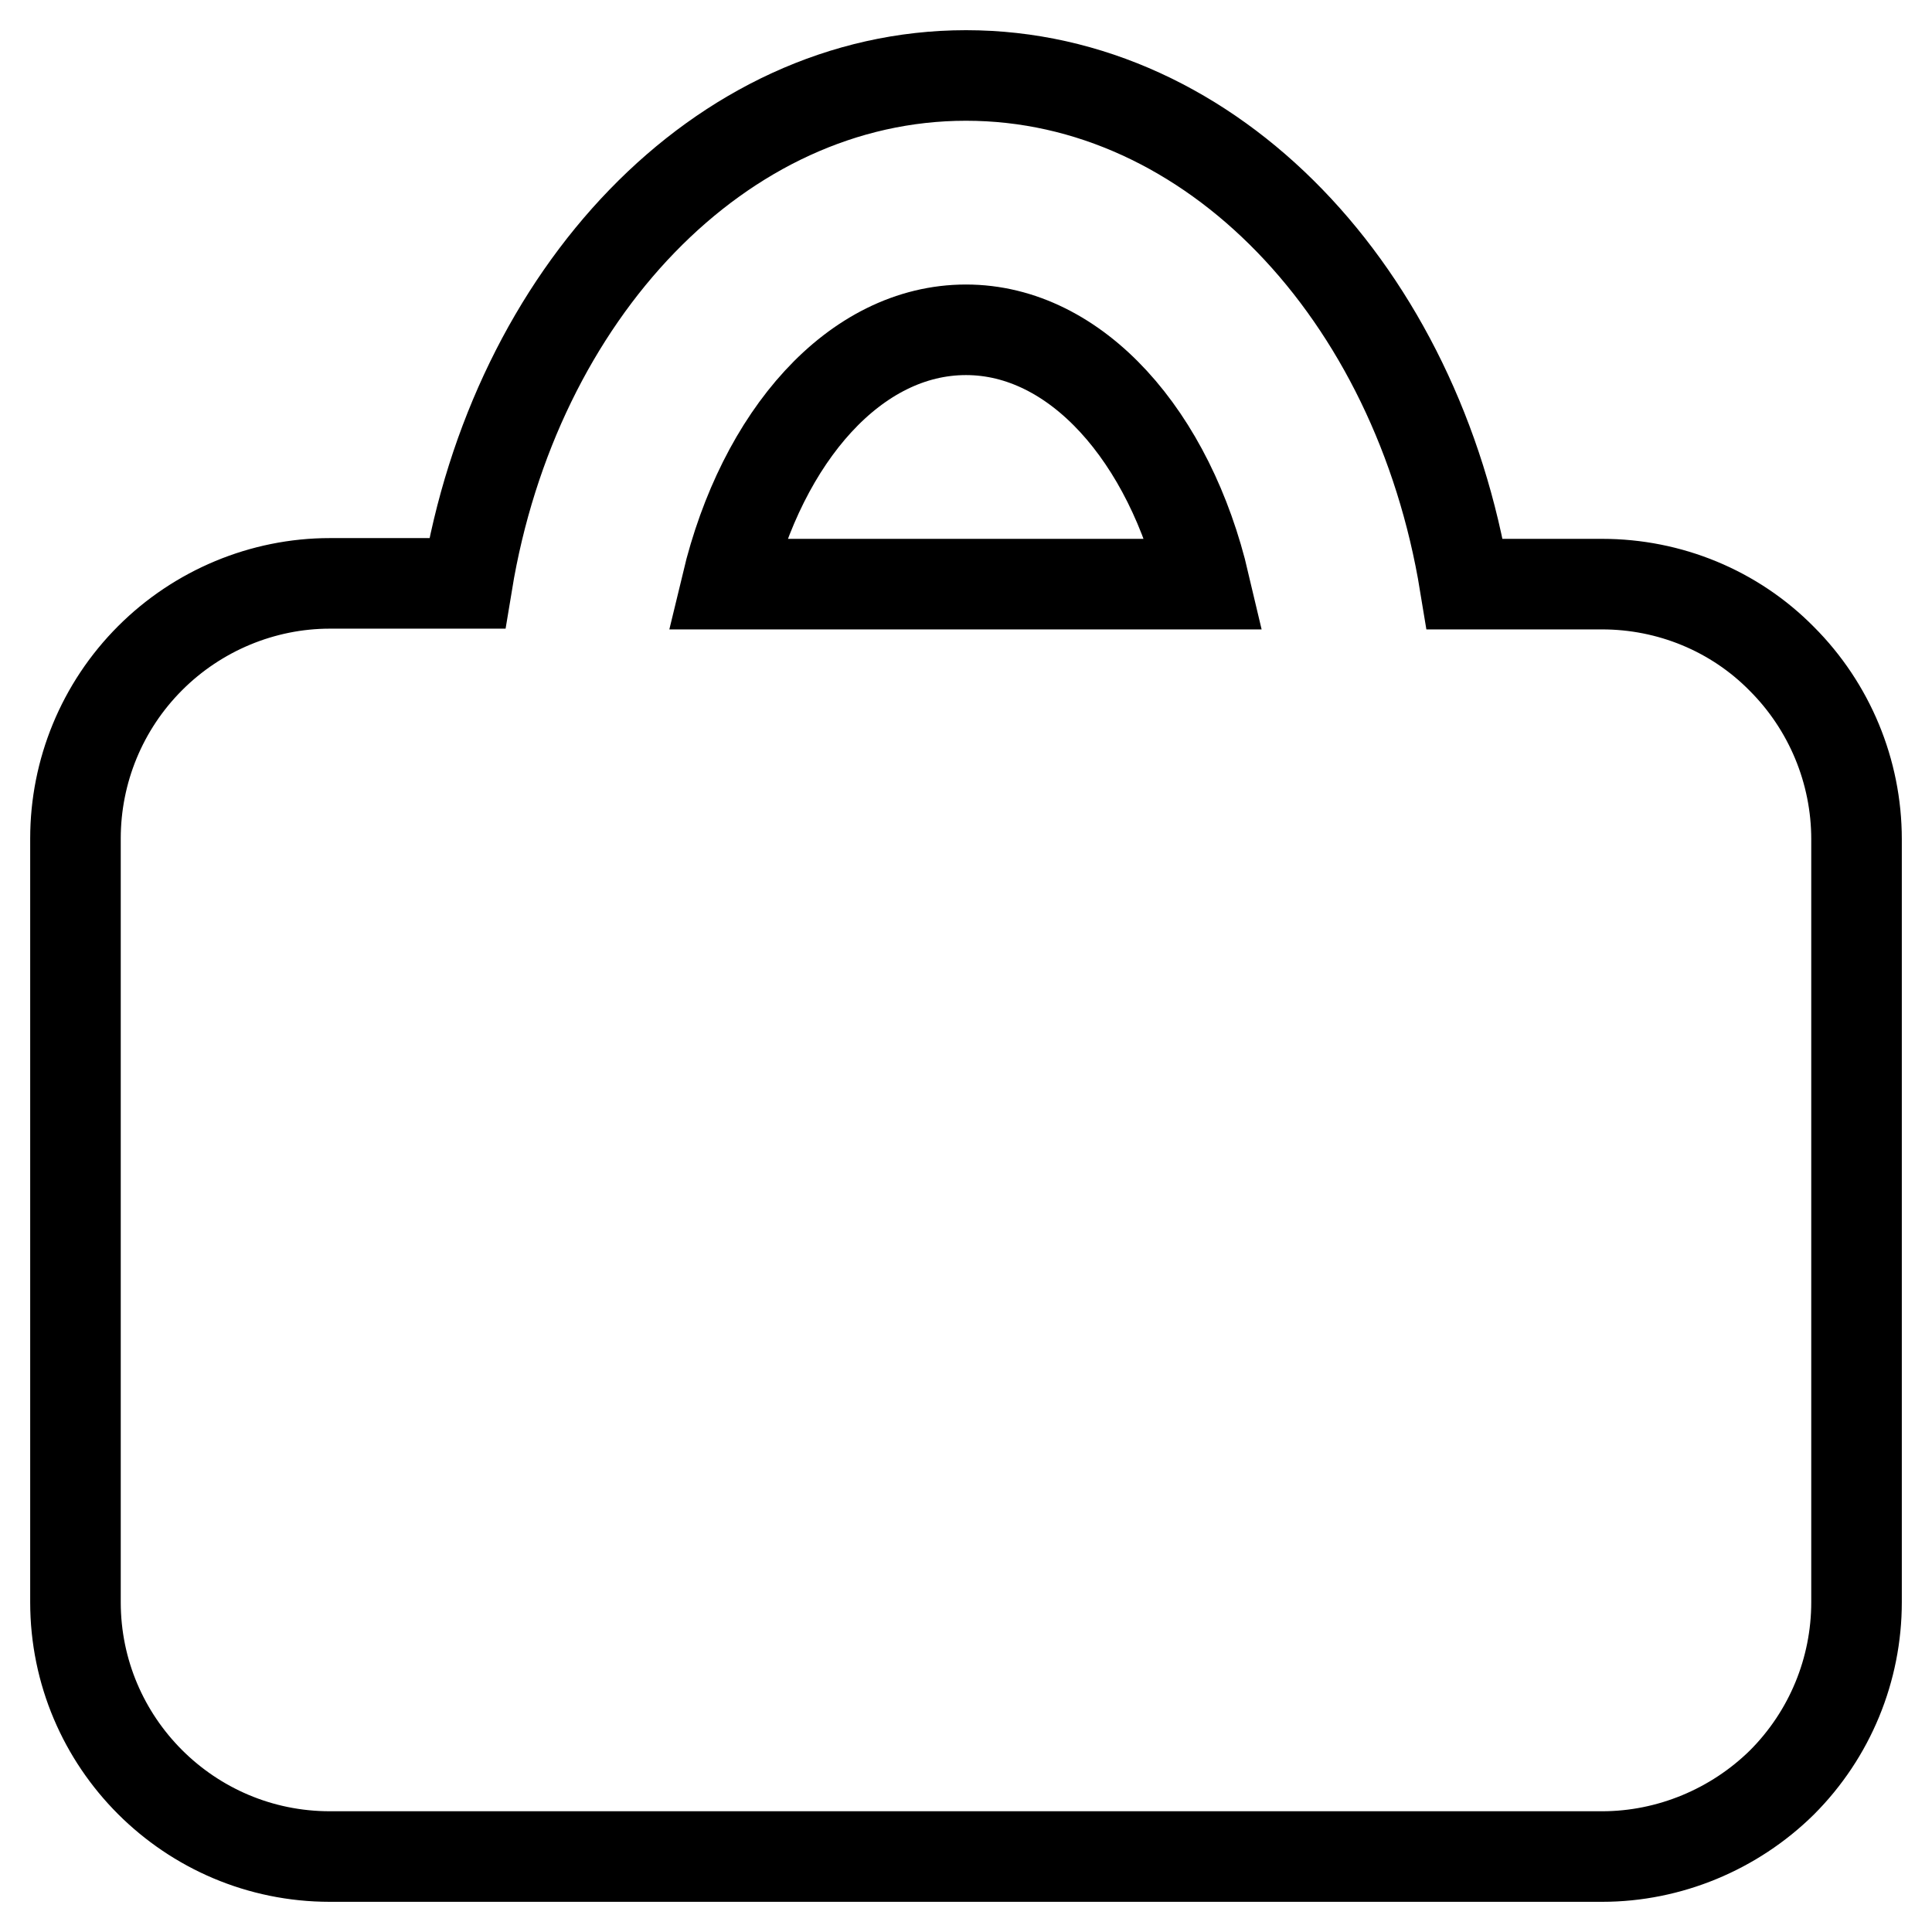
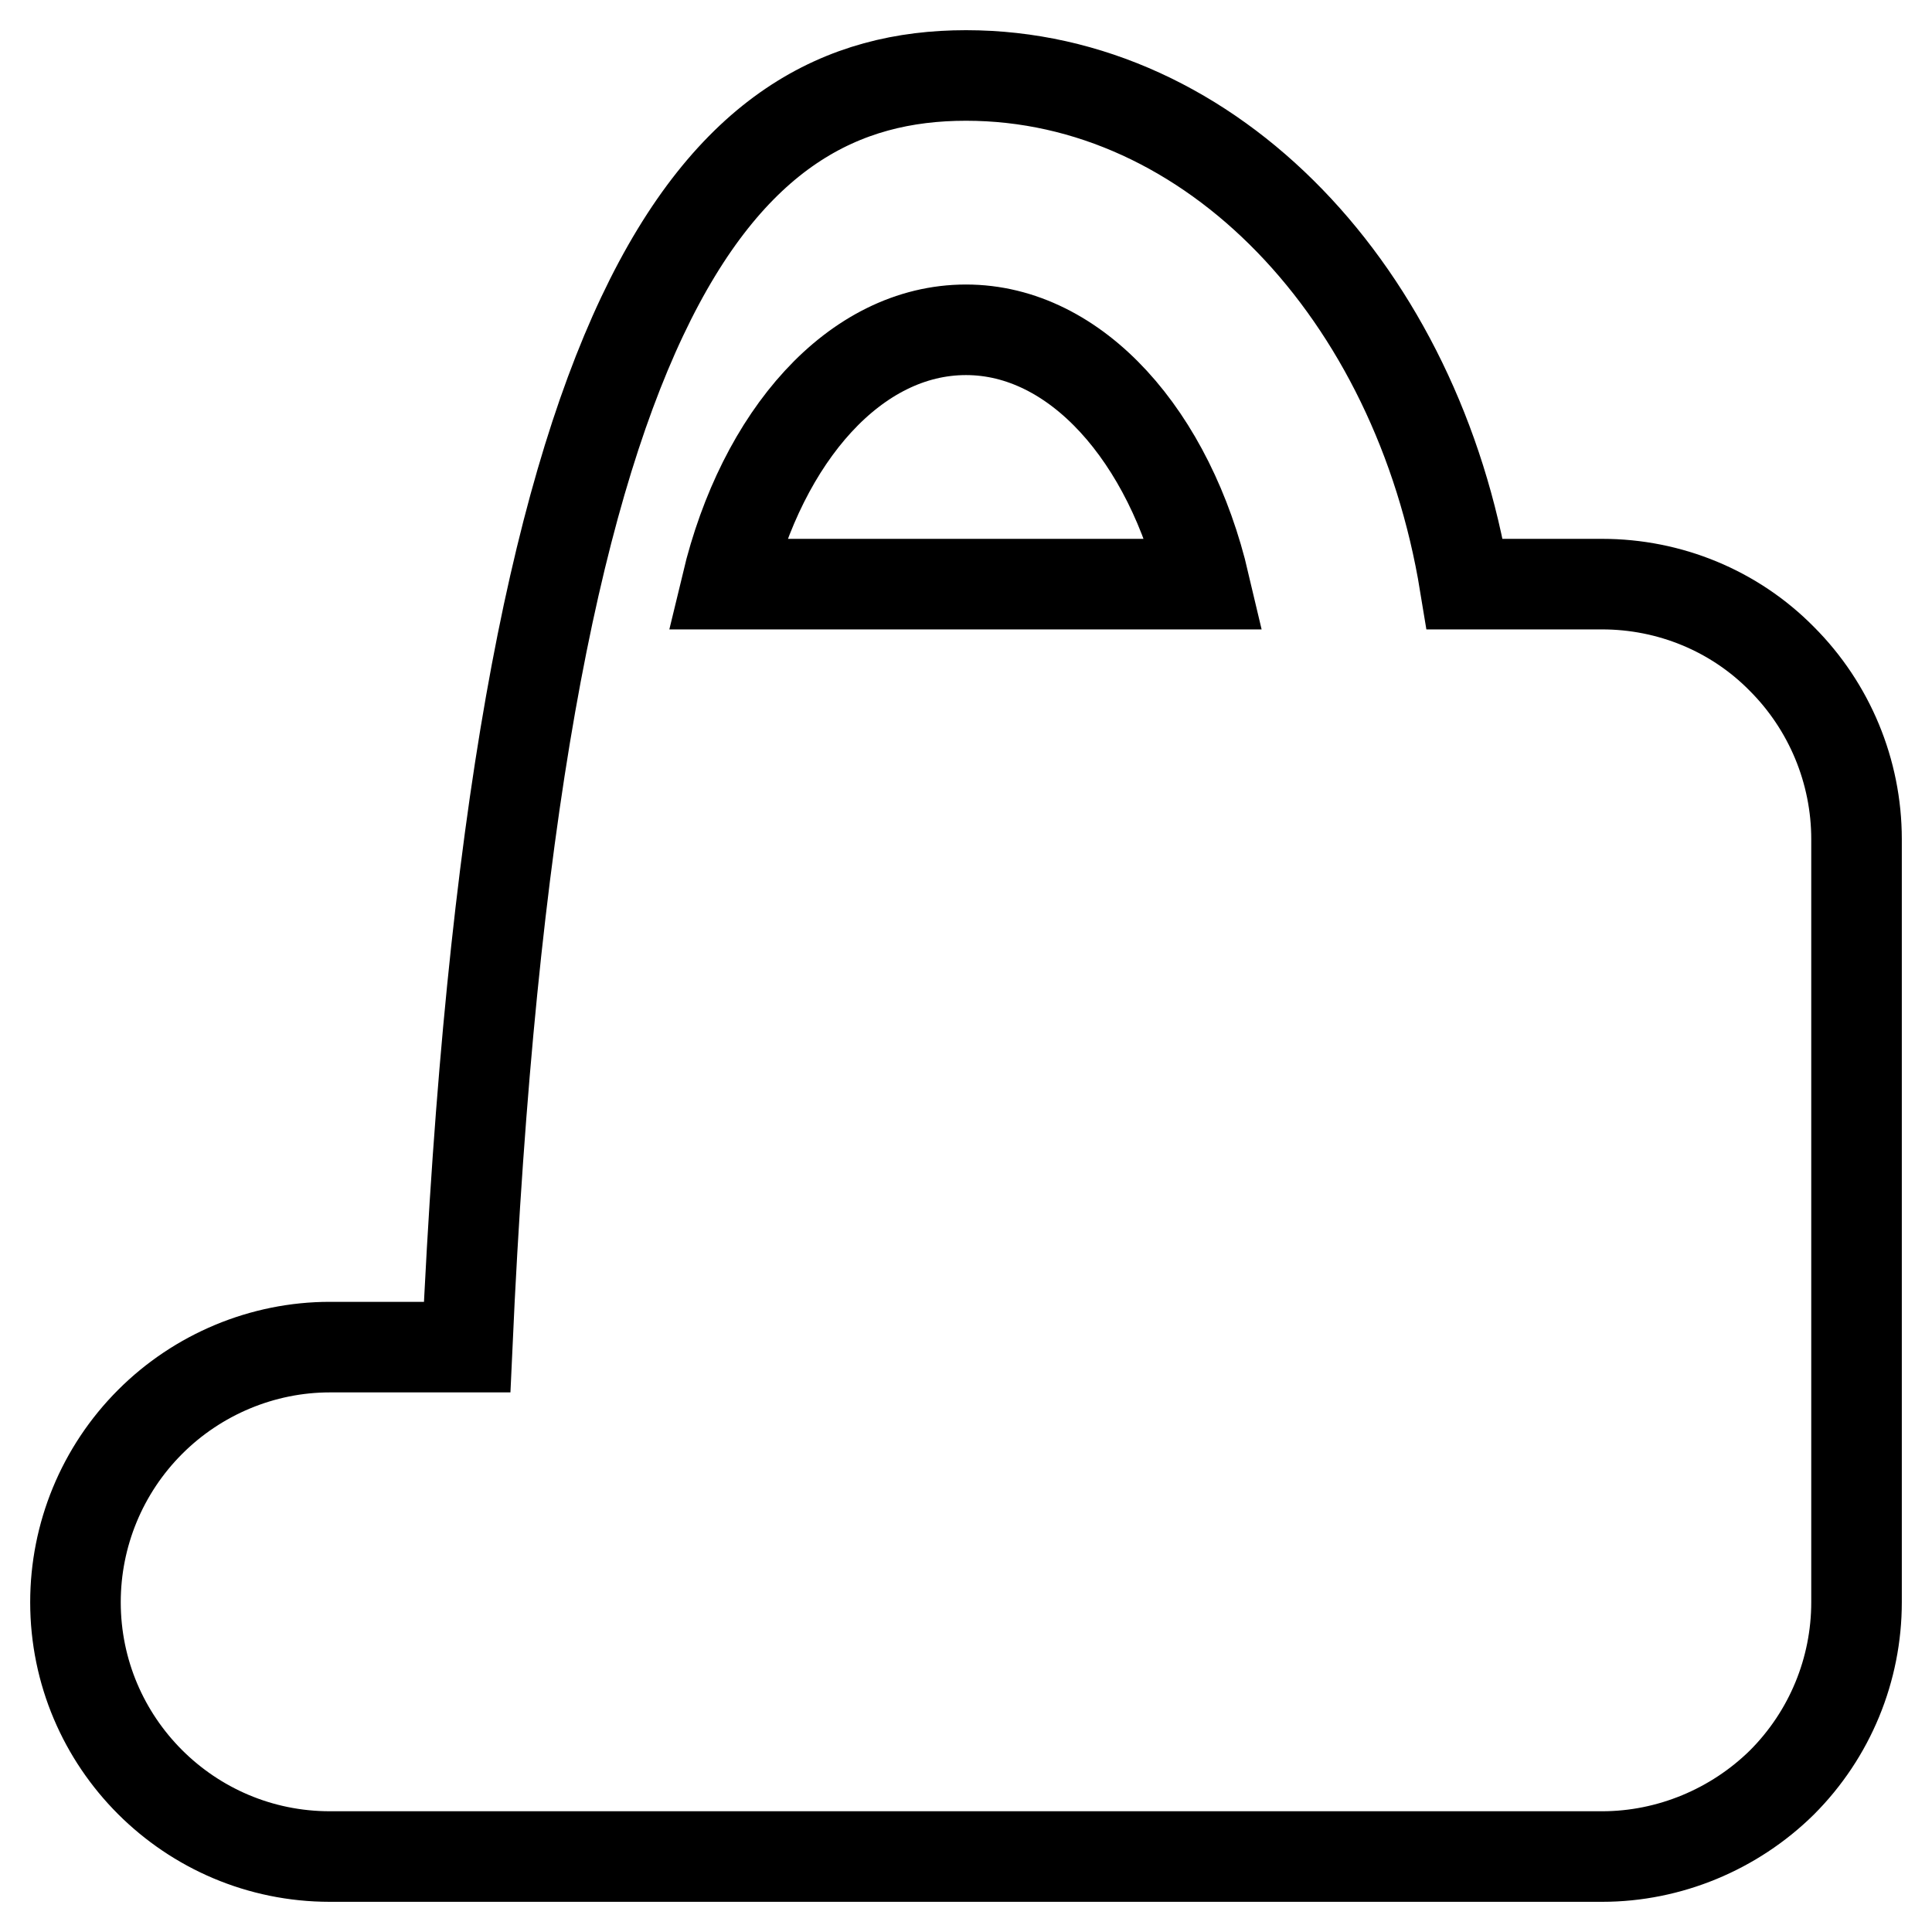
<svg xmlns="http://www.w3.org/2000/svg" version="1.1" x="0px" y="0px" viewBox="0 0 256 256" enable-background="new 0 0 256 256" xml:space="preserve">
  <g>
-     <path stroke-width="12" fill-opacity="0" stroke="#000000" d="M212.3,246H43.7C25.1,246,10,230.9,10,212.3V111.1c0-8.9,3.5-17.5,9.9-23.9c6.3-6.3,14.9-9.9,23.8-9.9h18.2 C68.2,39,95.4,10,128,10c32.6,0,59.8,28.9,66.1,67.4h18.2c8.9,0,17.5,3.5,23.8,9.9c6.3,6.3,9.9,14.9,9.9,23.9v101.1 c0,8.9-3.5,17.5-9.9,23.9C229.8,242.4,221.2,246,212.3,246z M128,43.7c-14.7,0-27,14.1-31.7,33.7h63.3 C155,57.8,142.6,43.7,128,43.7z" />
+     <path stroke-width="12" fill-opacity="0" stroke="#000000" d="M212.3,246H43.7C25.1,246,10,230.9,10,212.3c0-8.9,3.5-17.5,9.9-23.9c6.3-6.3,14.9-9.9,23.8-9.9h18.2 C68.2,39,95.4,10,128,10c32.6,0,59.8,28.9,66.1,67.4h18.2c8.9,0,17.5,3.5,23.8,9.9c6.3,6.3,9.9,14.9,9.9,23.9v101.1 c0,8.9-3.5,17.5-9.9,23.9C229.8,242.4,221.2,246,212.3,246z M128,43.7c-14.7,0-27,14.1-31.7,33.7h63.3 C155,57.8,142.6,43.7,128,43.7z" />
  </g>
</svg>